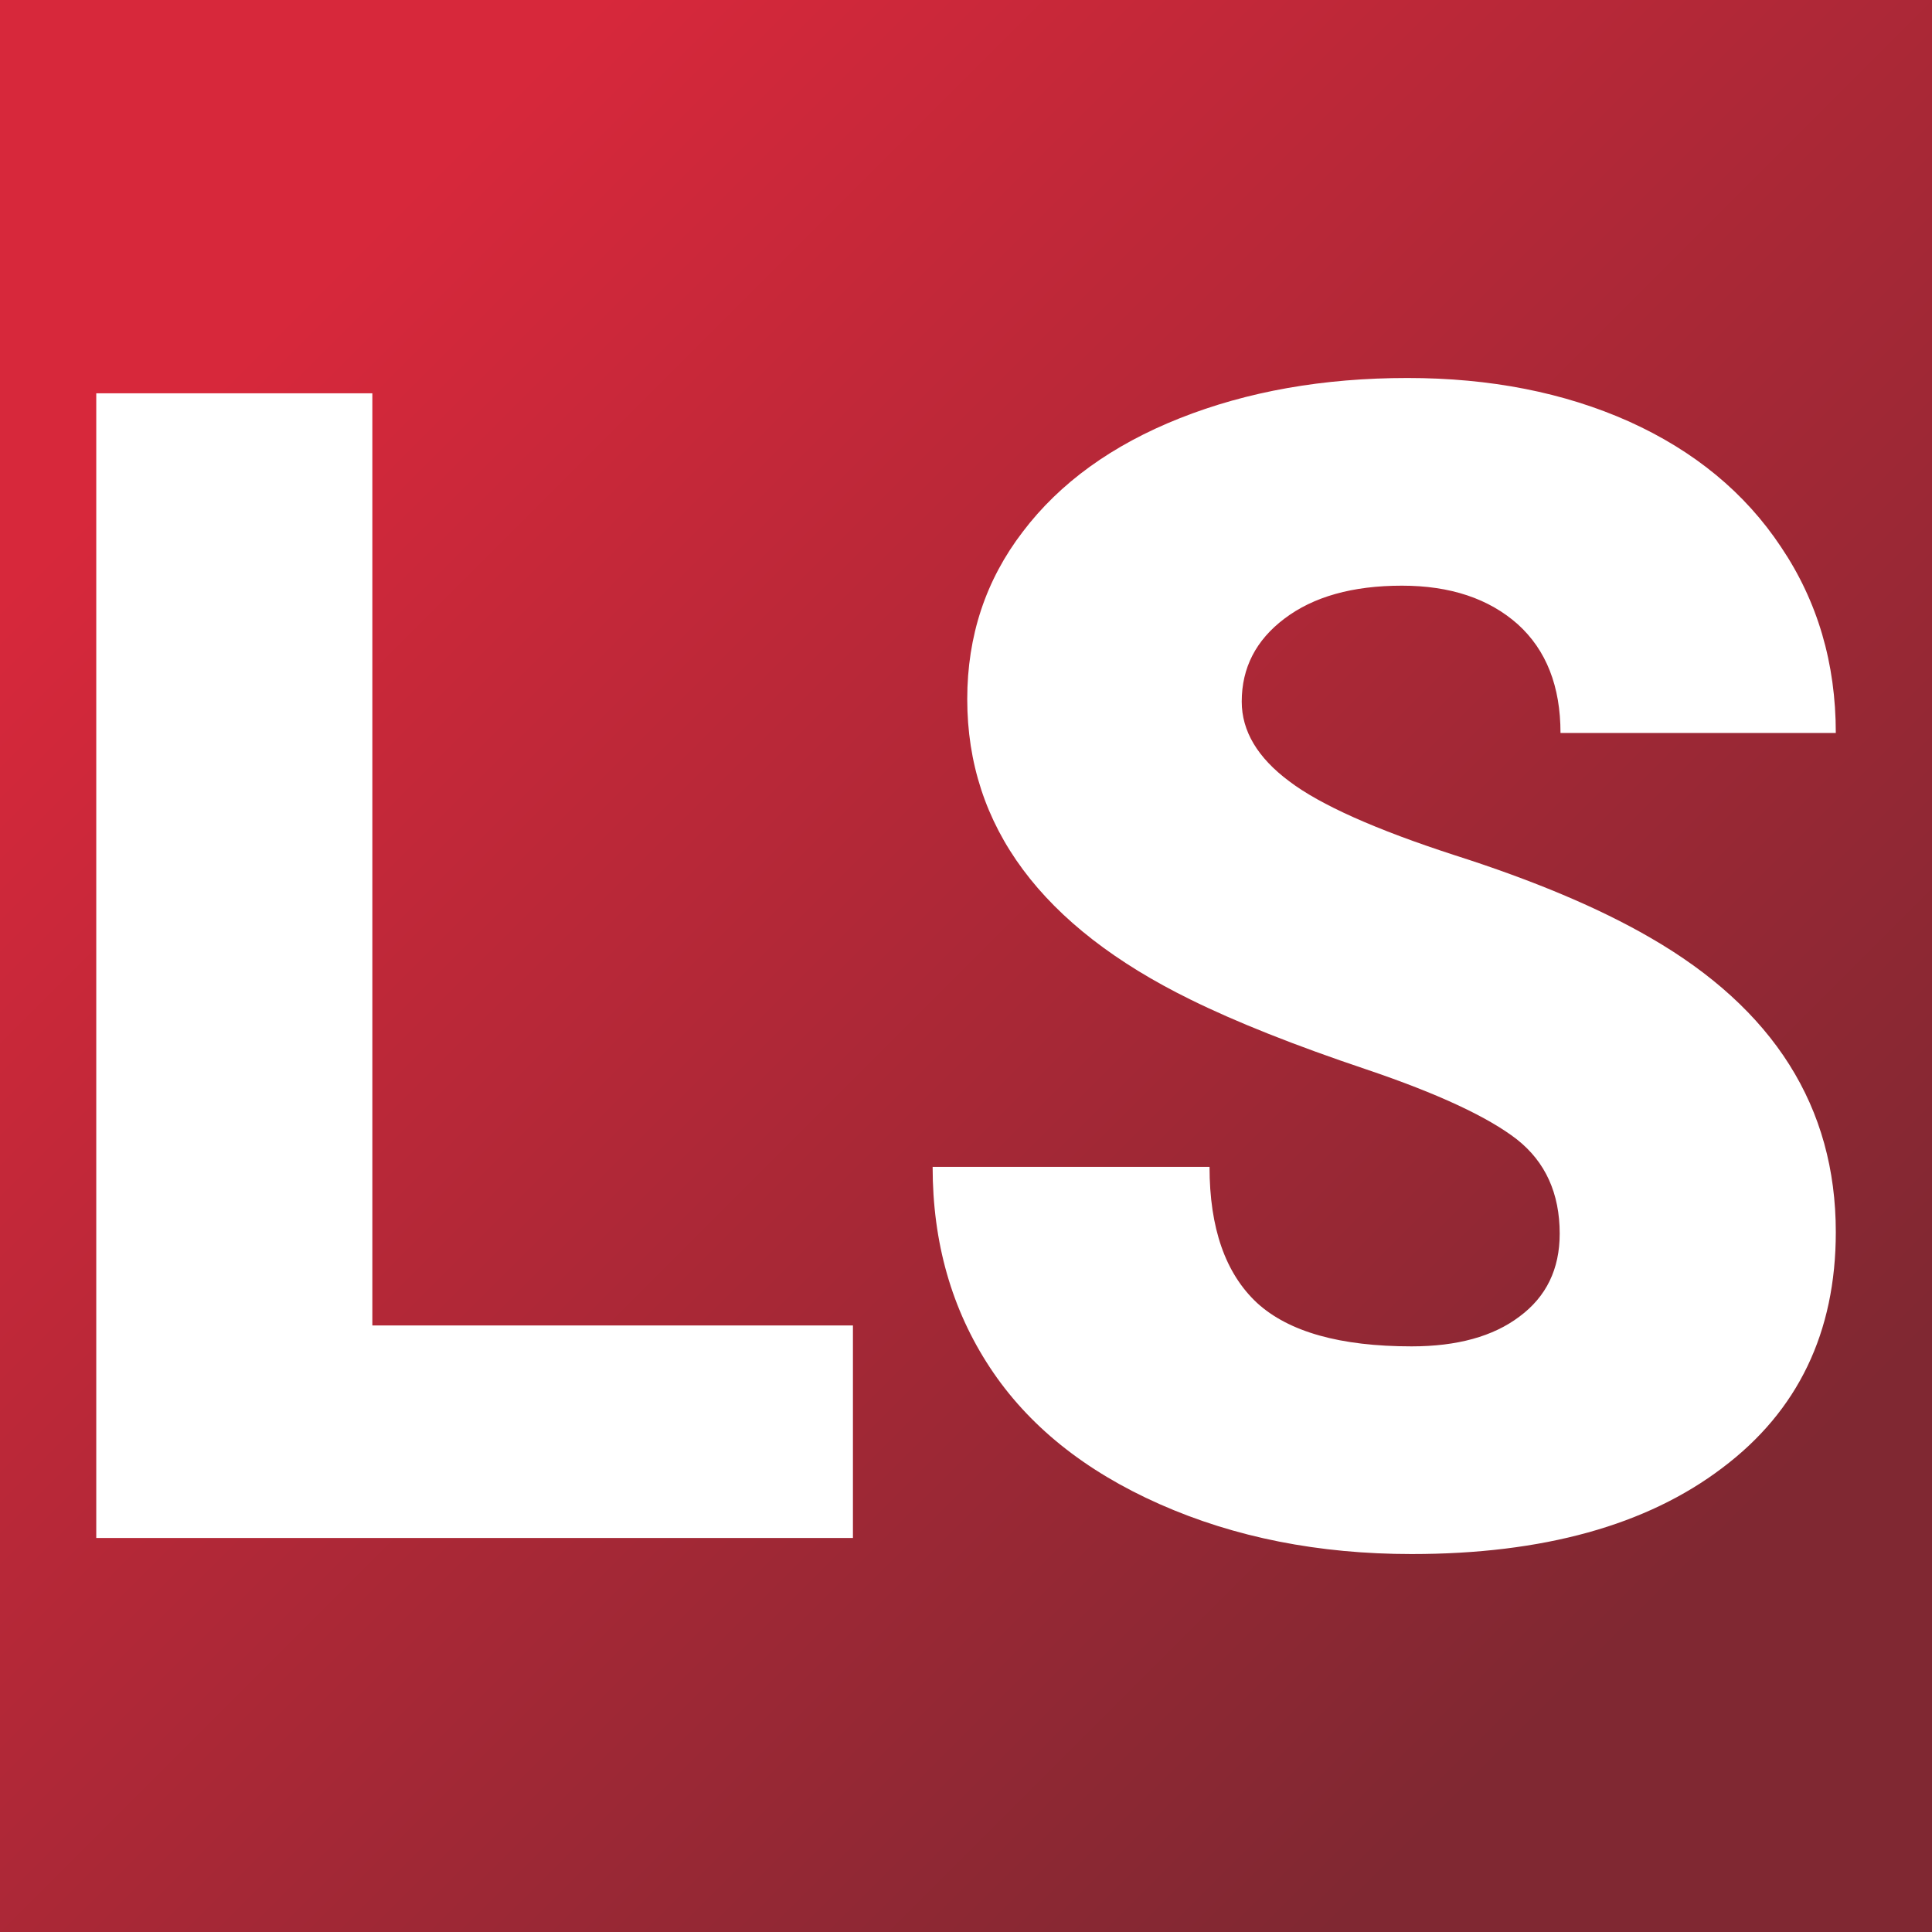
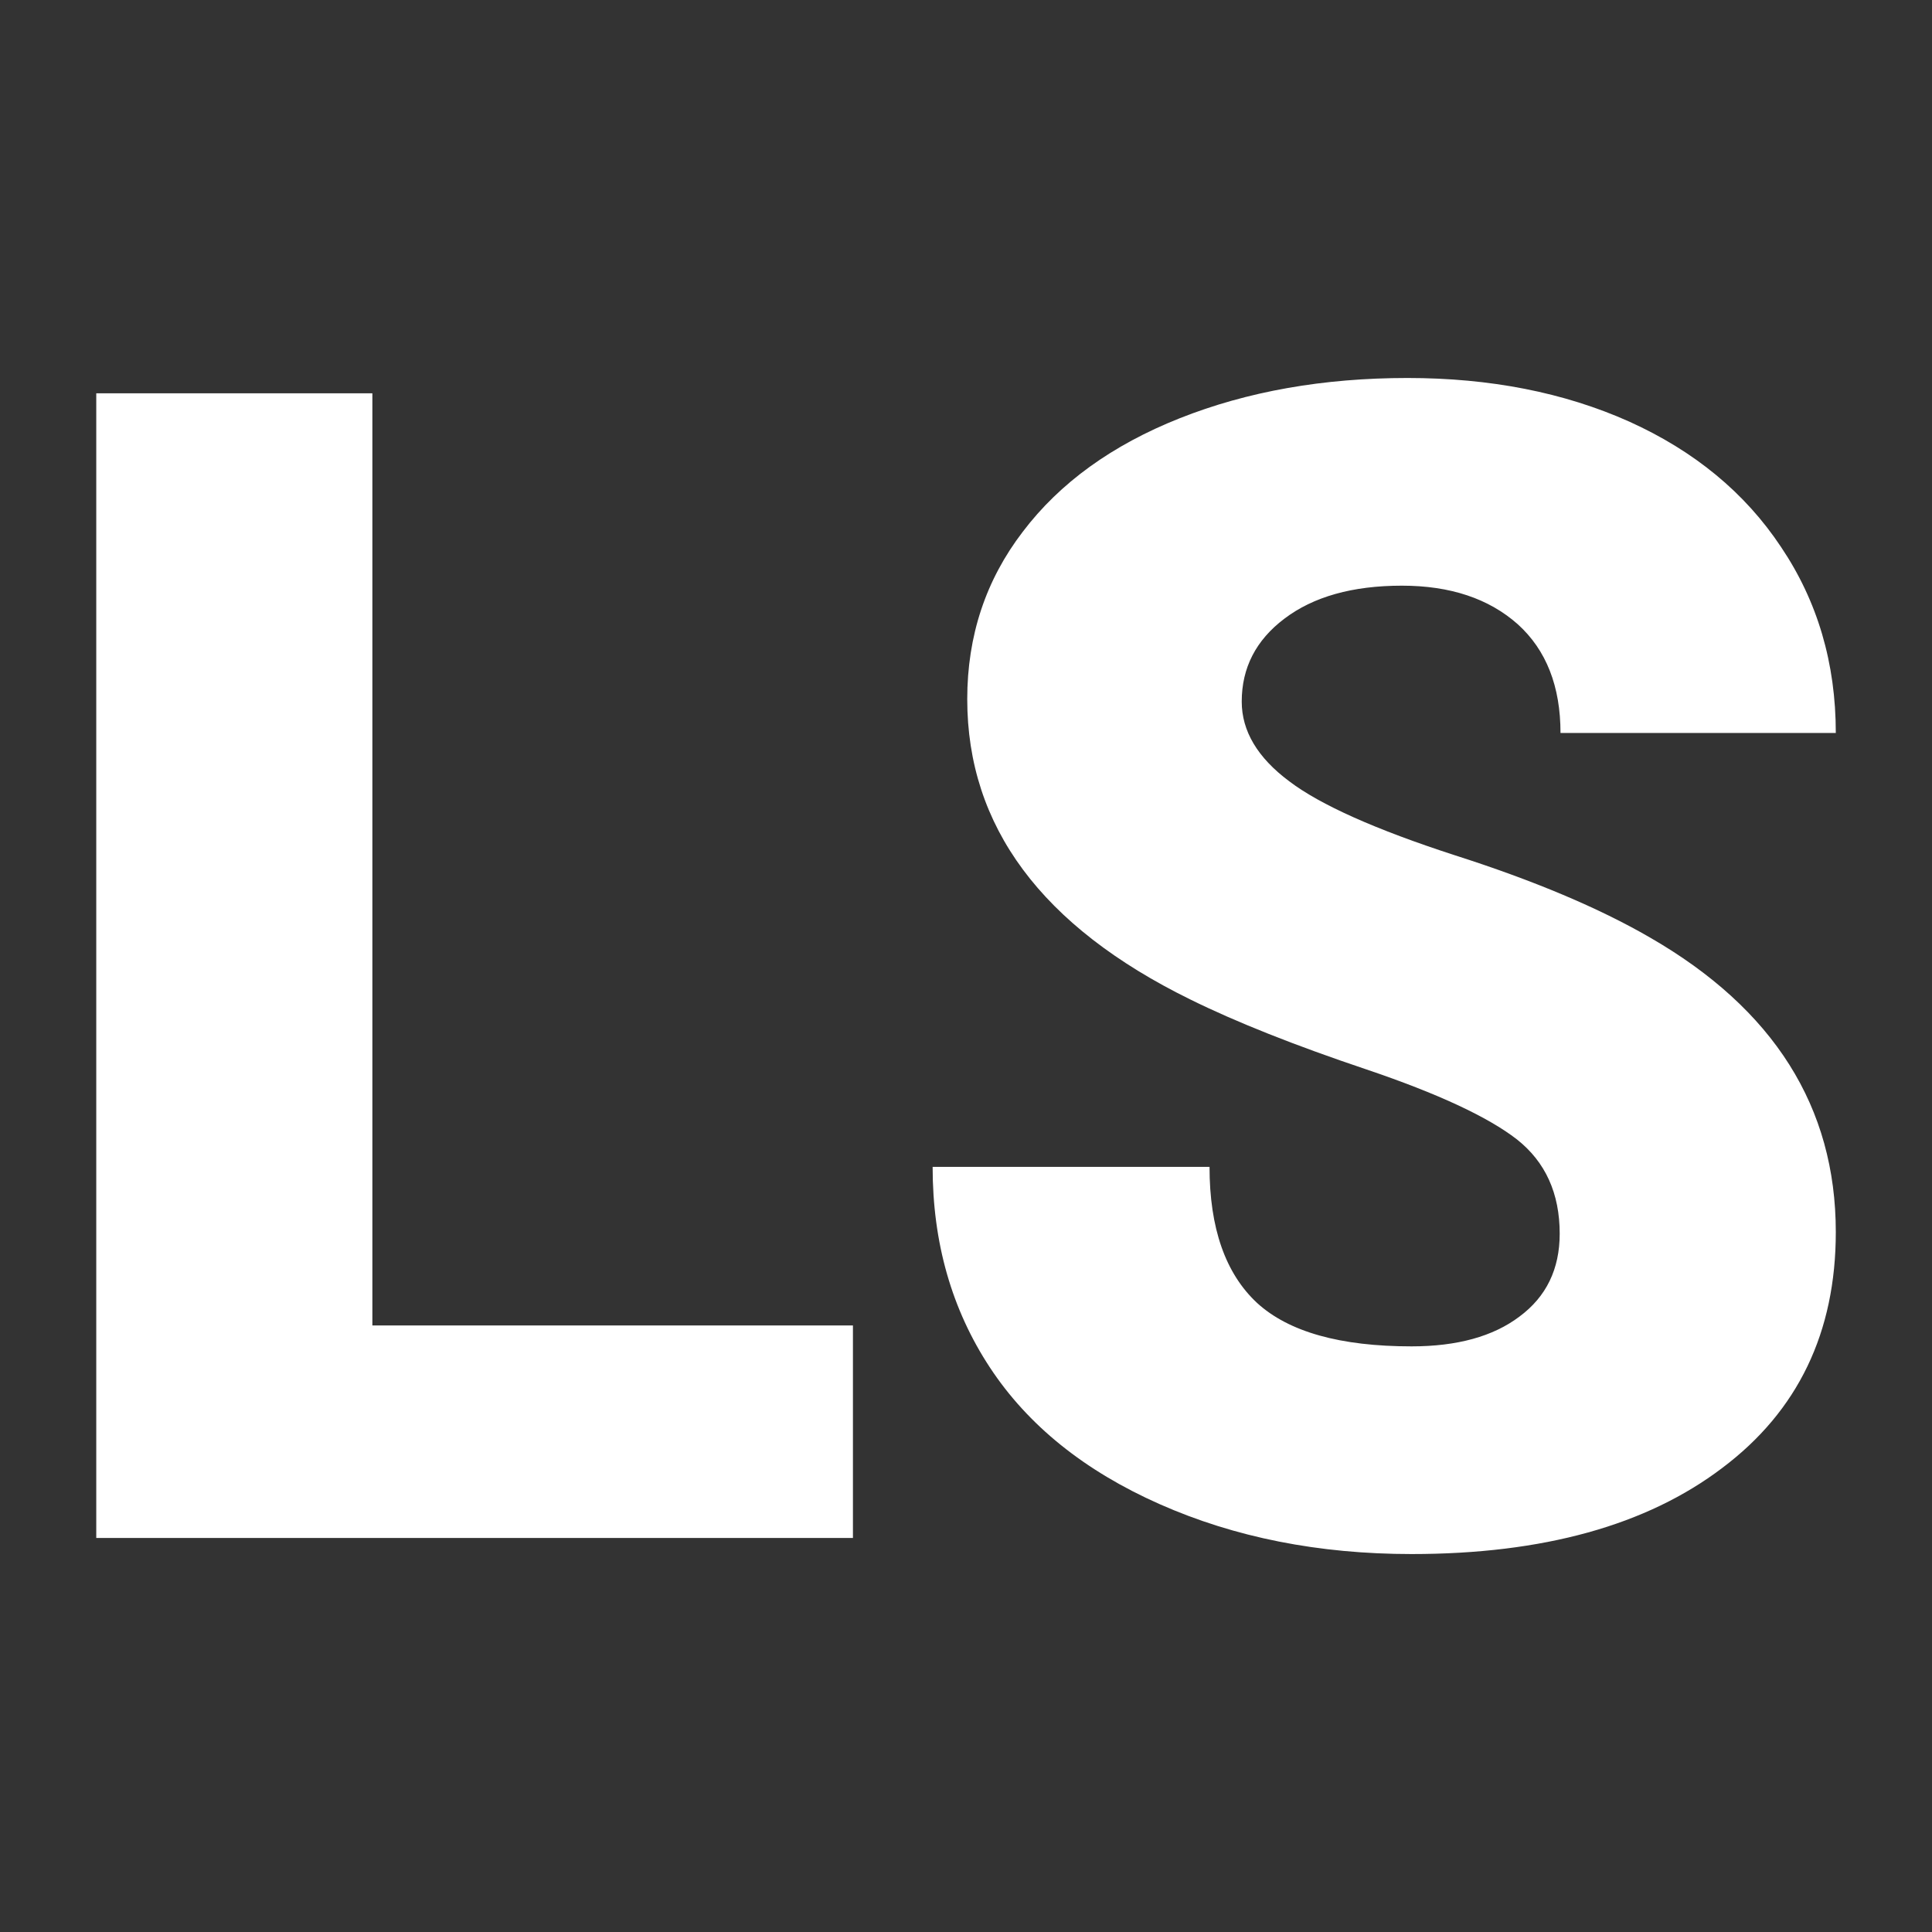
<svg xmlns="http://www.w3.org/2000/svg" version="1.1" viewBox="0 0 200 200">
  <rect x="0" y="0" width="200" height="200" fill="#333333" stroke="none" />
-   <rect width="200" height="200" fill="url('#gradient')" />
  <defs>
    <linearGradient id="gradient" gradientTransform="rotate(45 0.5 0.5)">
      <stop offset="0%" stop-color="#d7283b" />
      <stop offset="100%" stop-color="#802832" />
    </linearGradient>
  </defs>
  <g>
    <g fill="#ffffff" transform="matrix(8.333,0,0,8.333,1.049,159.208)" stroke="#ffffff" stroke-width="0">
      <path d="M4.50-14.22L4.50-2.64L10.47-2.64L10.47 0L1.07 0L1.07-14.22L4.50-14.22ZM19.25-3.78L19.25-3.78Q19.25-4.53 18.72-4.95Q18.18-5.37 16.85-5.82Q15.51-6.27 14.66-6.69L14.66-6.69Q11.89-8.05 11.89-10.42L11.89-10.42Q11.89-11.60 12.58-12.50Q13.27-13.41 14.53-13.91Q15.79-14.41 17.36-14.41L17.36-14.41Q18.90-14.41 20.11-13.87Q21.33-13.32 22.00-12.31Q22.68-11.30 22.68-10L22.68-10L19.26-10Q19.26-10.87 18.73-11.35Q18.19-11.83 17.29-11.83L17.29-11.83Q16.37-11.83 15.83-11.42Q15.30-11.02 15.30-10.39L15.30-10.39Q15.30-9.84 15.89-9.40Q16.47-8.96 17.95-8.48Q19.42-8.01 20.37-7.46L20.37-7.46Q22.68-6.13 22.68-3.80L22.68-3.80Q22.68-1.93 21.27-0.87Q19.86 0.20 17.41 0.20L17.41 0.20Q15.68 0.20 14.28-0.42Q12.88-1.04 12.17-2.12Q11.46-3.20 11.46-4.61L11.46-4.61L14.90-4.61Q14.90-3.47 15.49-2.92Q16.08-2.38 17.41-2.38L17.41-2.38Q18.26-2.38 18.75-2.75Q19.25-3.12 19.25-3.78Z" />
    </g>
  </g>
</svg>